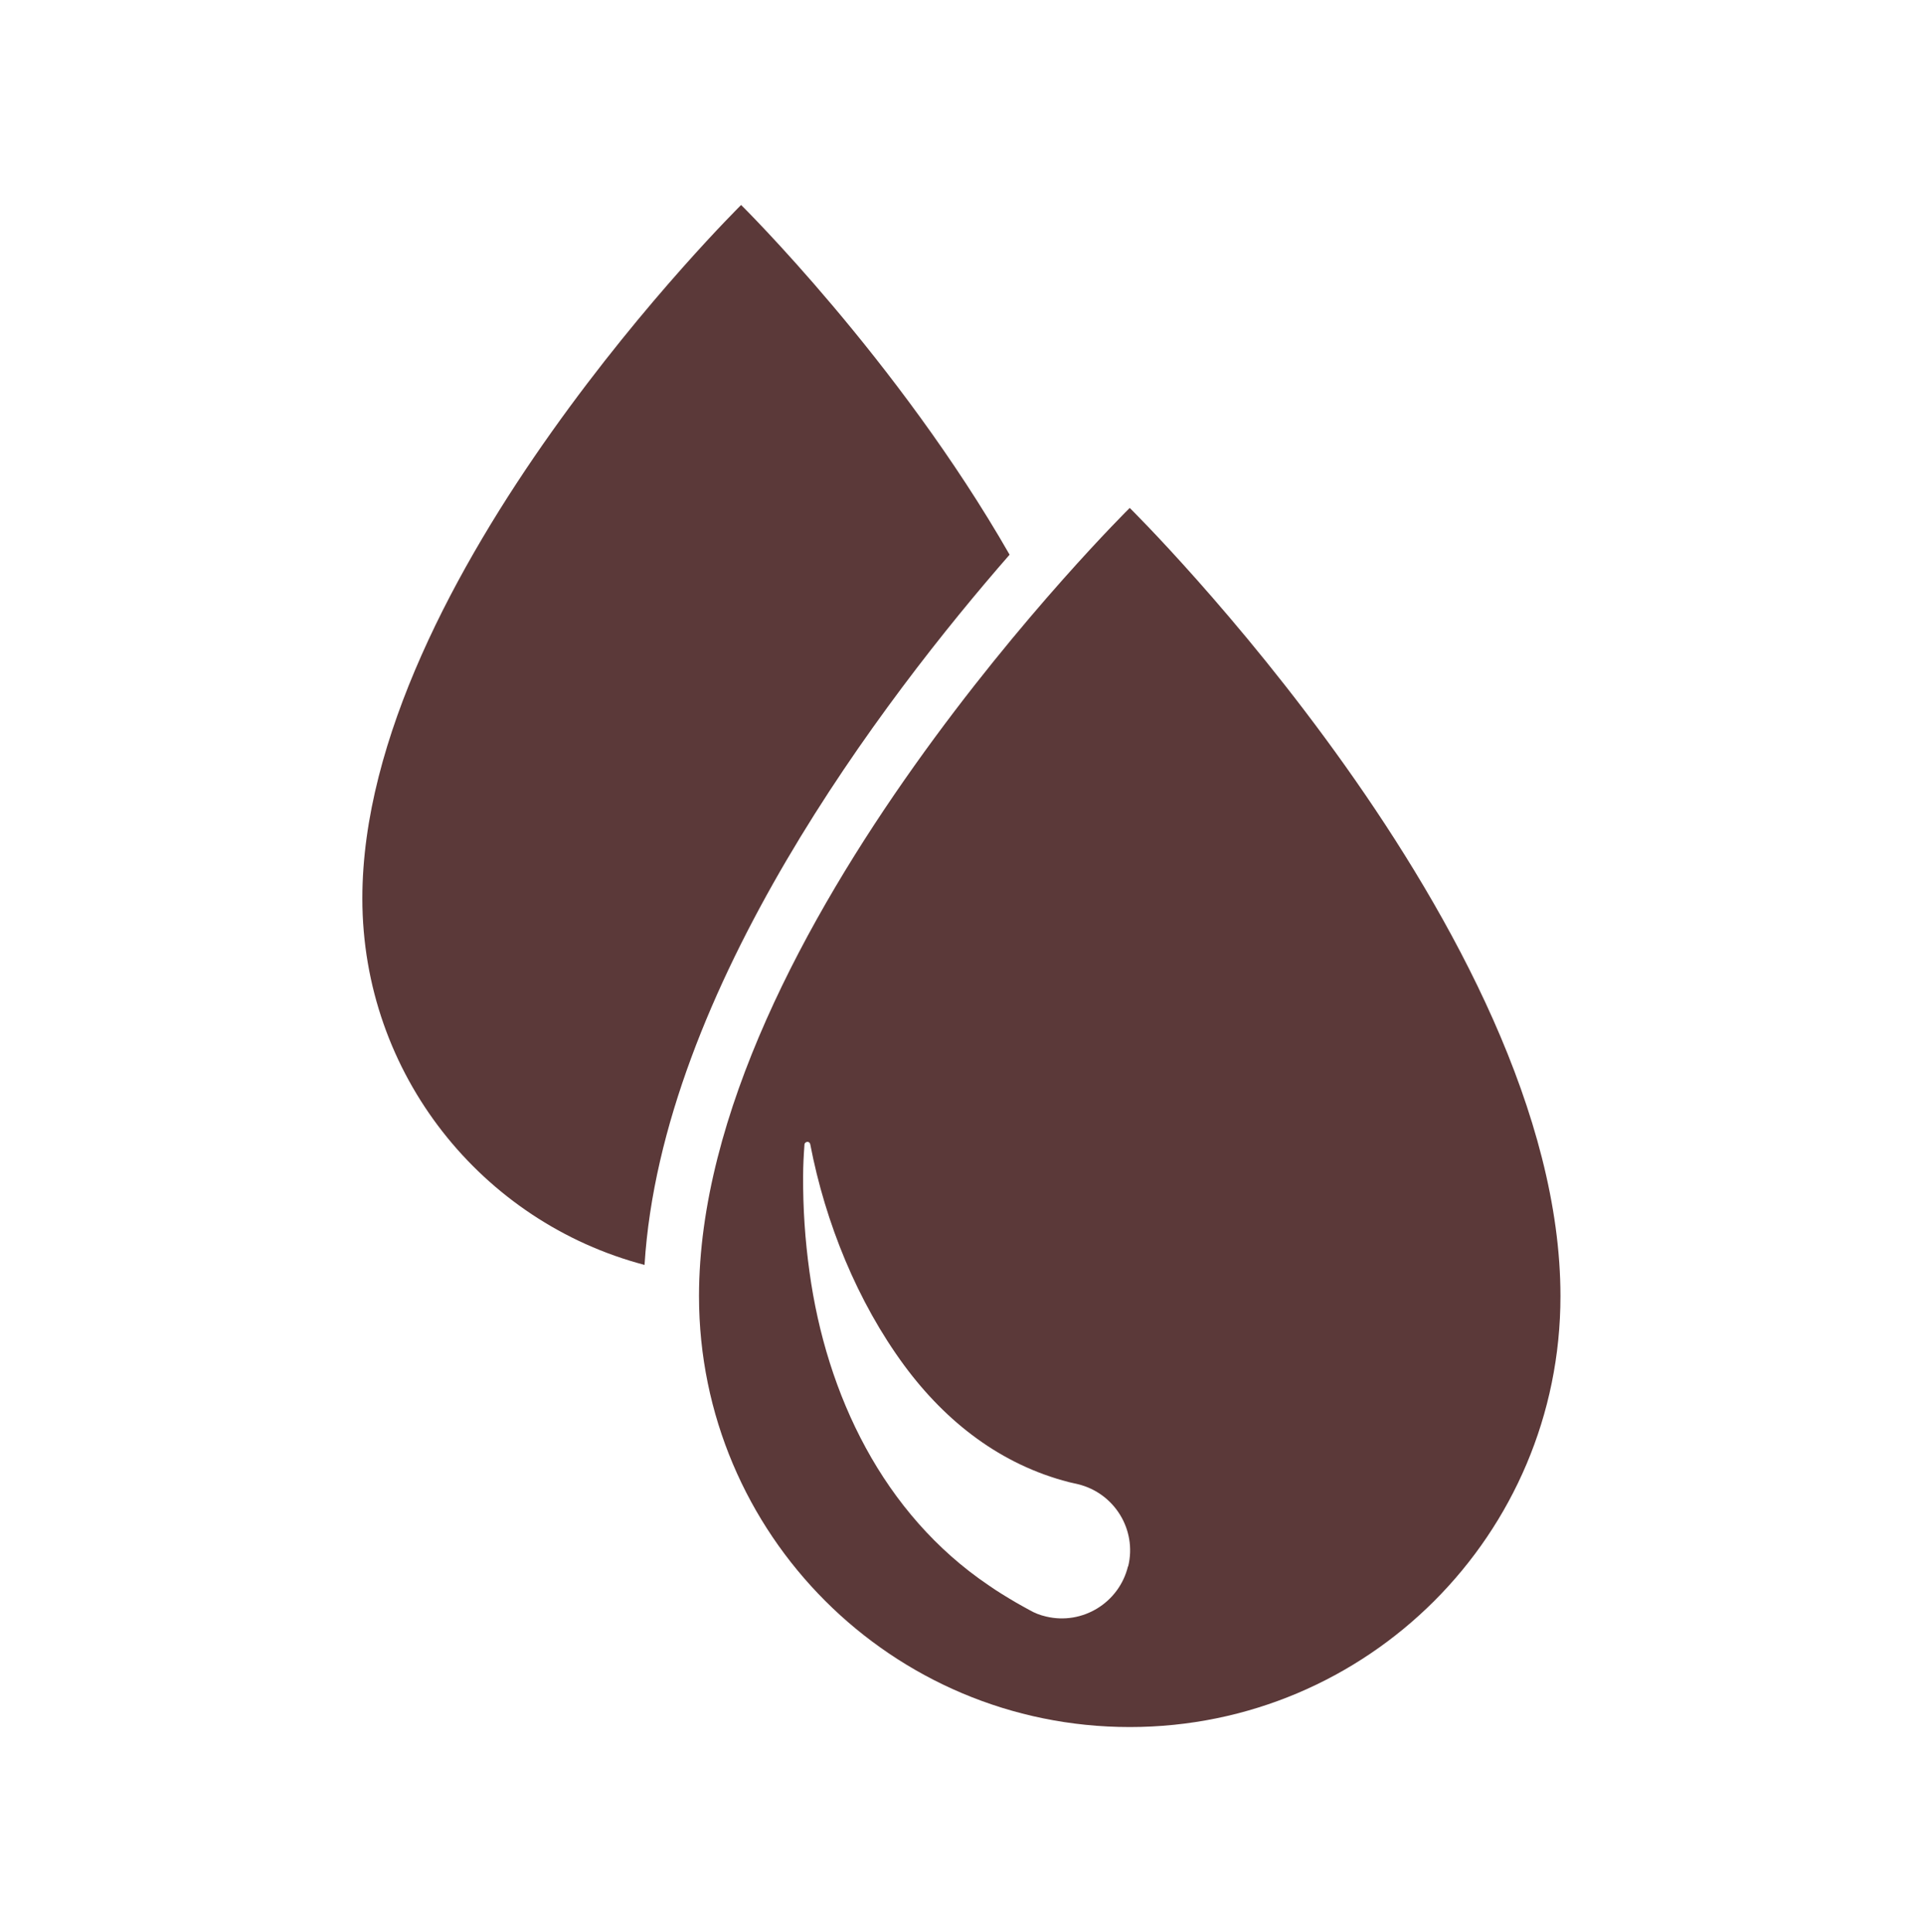
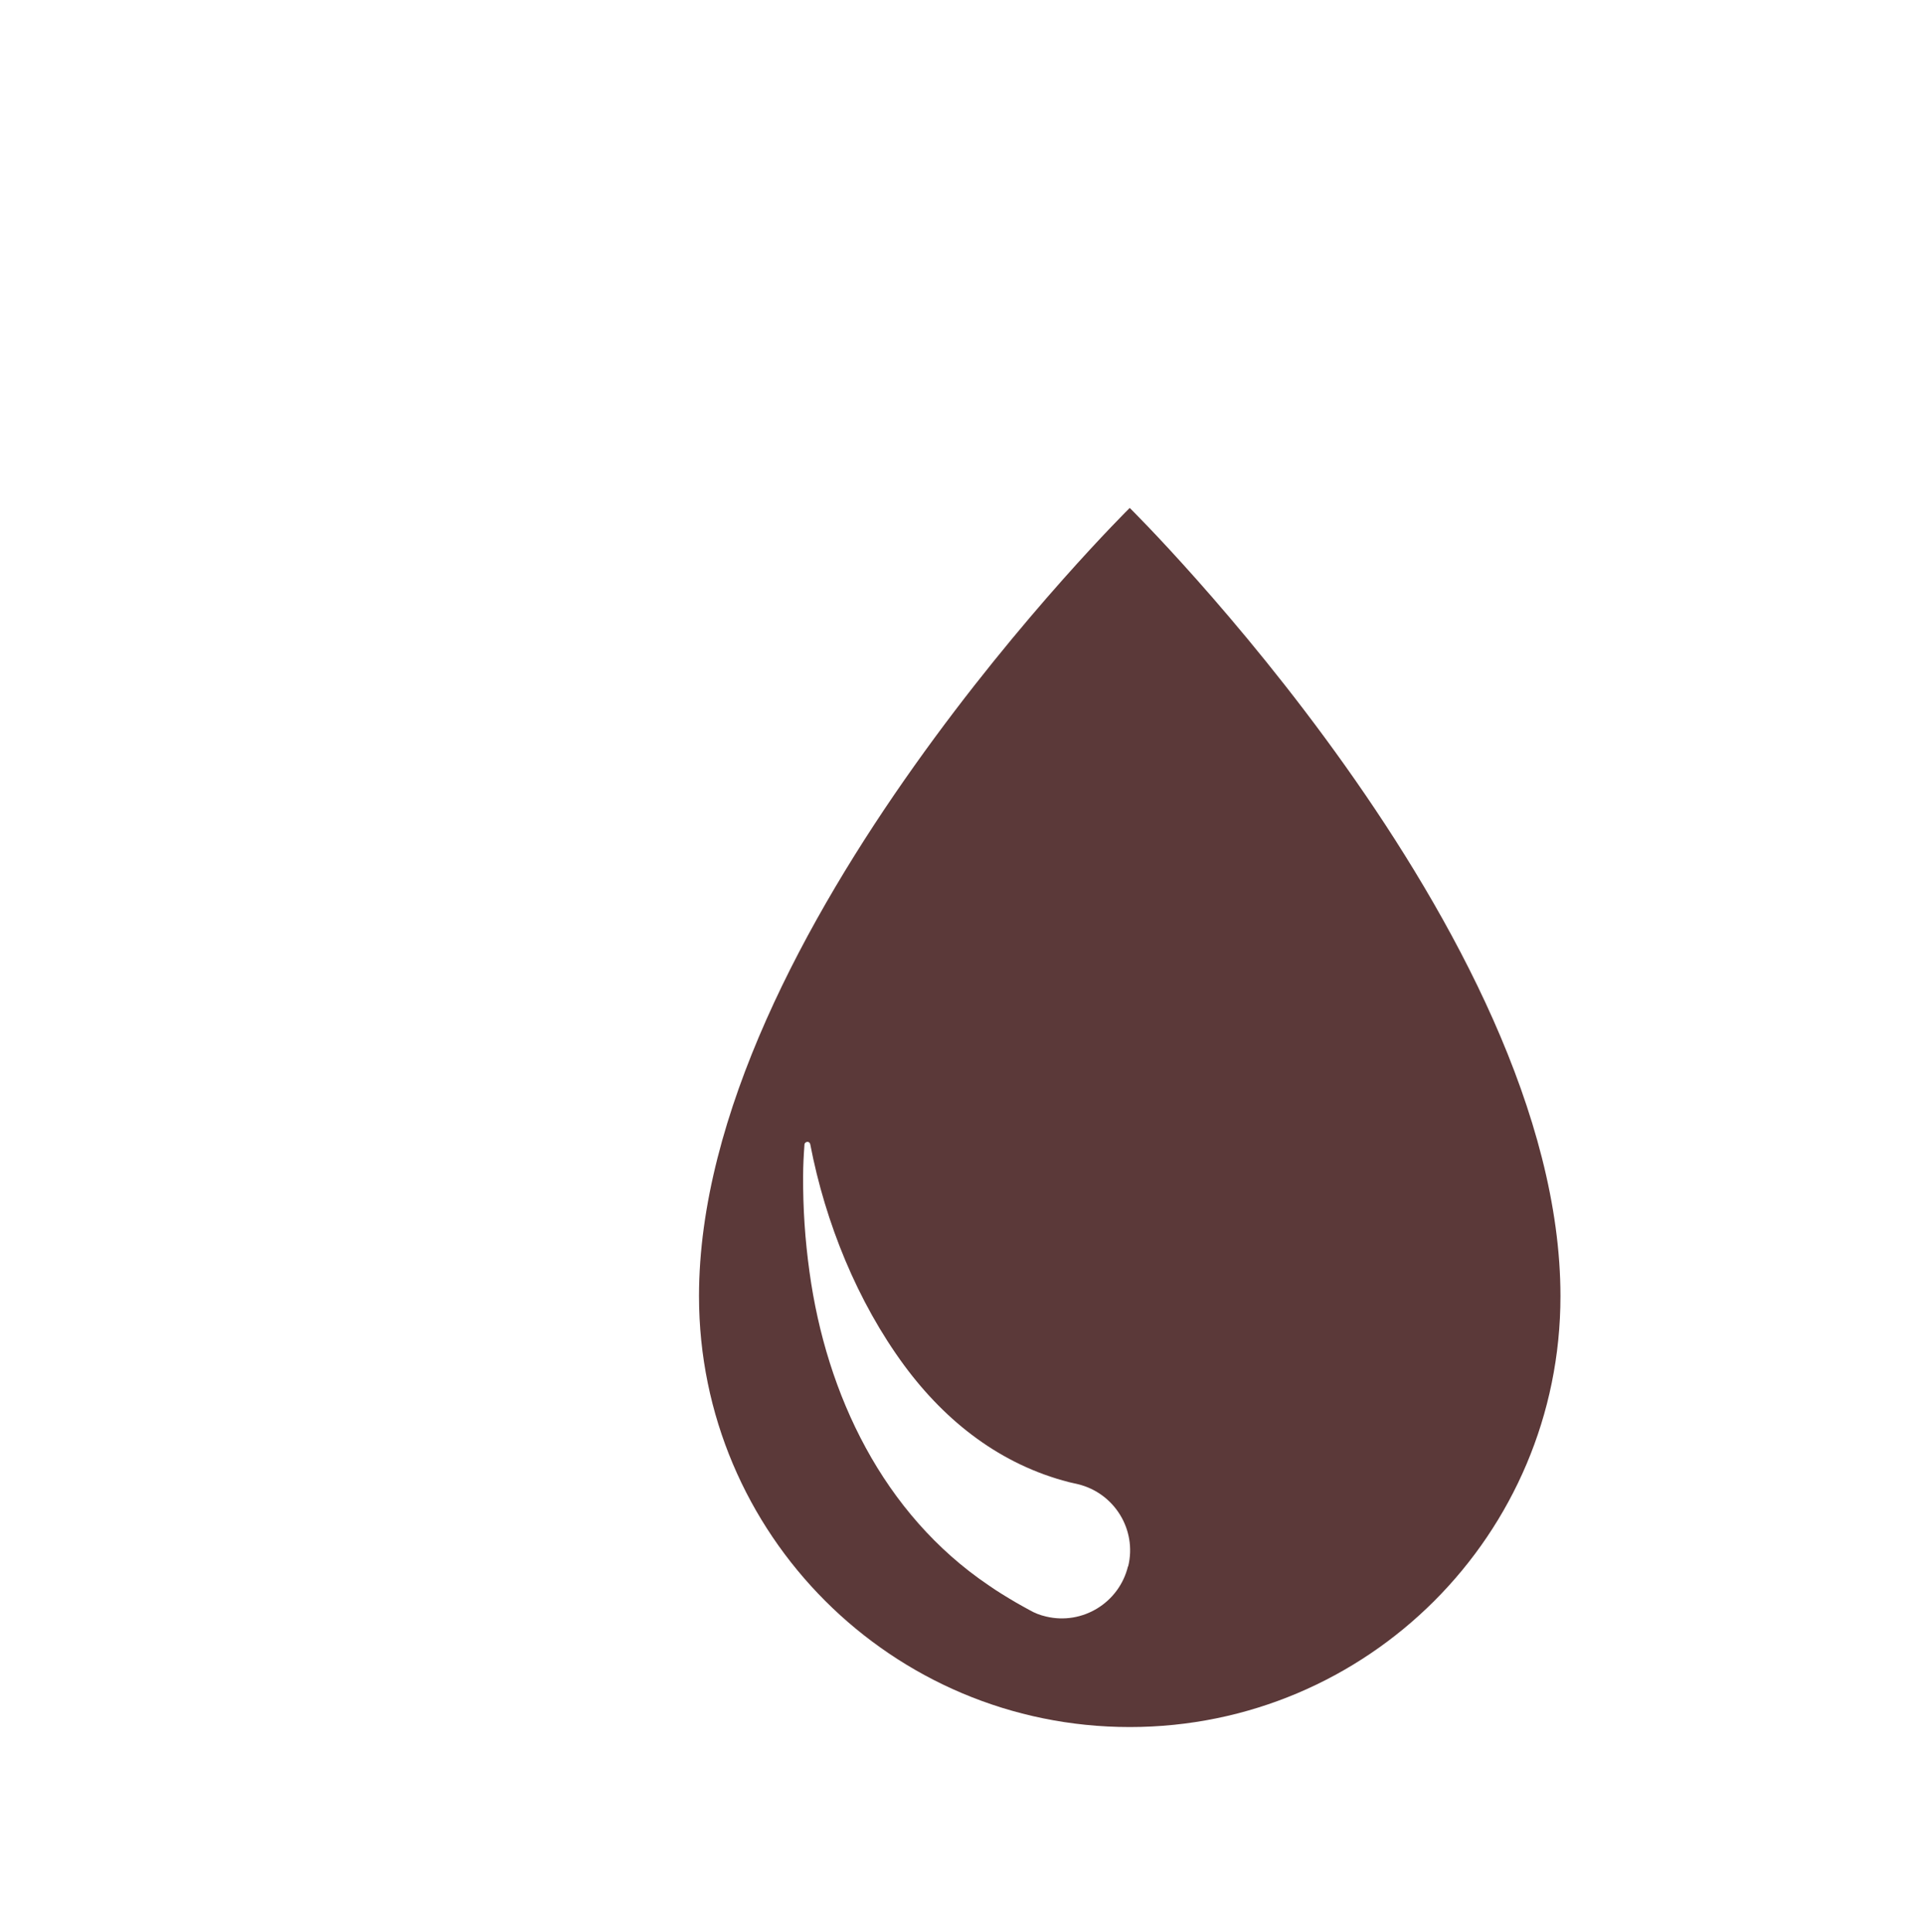
<svg xmlns="http://www.w3.org/2000/svg" id="Layer_1" data-name="Layer 1" viewBox="0 0 99.56 100">
  <defs>
    <style>
      .cls-1 {
        fill: #5b3939;
      }
    </style>
  </defs>
  <path class="cls-1" d="M58.49,26.29s-22.3,21.99-22.3,40.8c0,12.31,9.98,22.3,22.3,22.3s22.3-9.98,22.3-22.3c0-18.82-22.3-40.8-22.3-40.8ZM58.4,81.07c-.46,1.89-2.36,3.05-4.24,2.6-.31-.07-.59-.18-.85-.33-.18-.1-.53-.29-.7-.39-.46-.27-.99-.59-1.43-.9-5.46-3.69-8.4-9.87-9.27-16.22-.23-1.65-.34-3.3-.33-4.95,0-.55.03-1.09.07-1.64,0-.08.08-.14.16-.14.07,0,.13.06.14.13.78,4.06,2.44,8.15,4.87,11.45,2.18,2.95,5.02,5.13,8.51,6.03.14.03.35.08.48.11,1.89.46,3.06,2.36,2.6,4.25Z" />
-   <path class="cls-1" d="M52.27,28.71c-6.48,7.42-18.01,22.49-18.9,36.76-8.41-2.21-14.61-9.86-14.61-18.97,0-16.55,19.61-35.89,19.61-35.89,0,0,8.11,7.99,13.9,18.1Z" />
</svg>